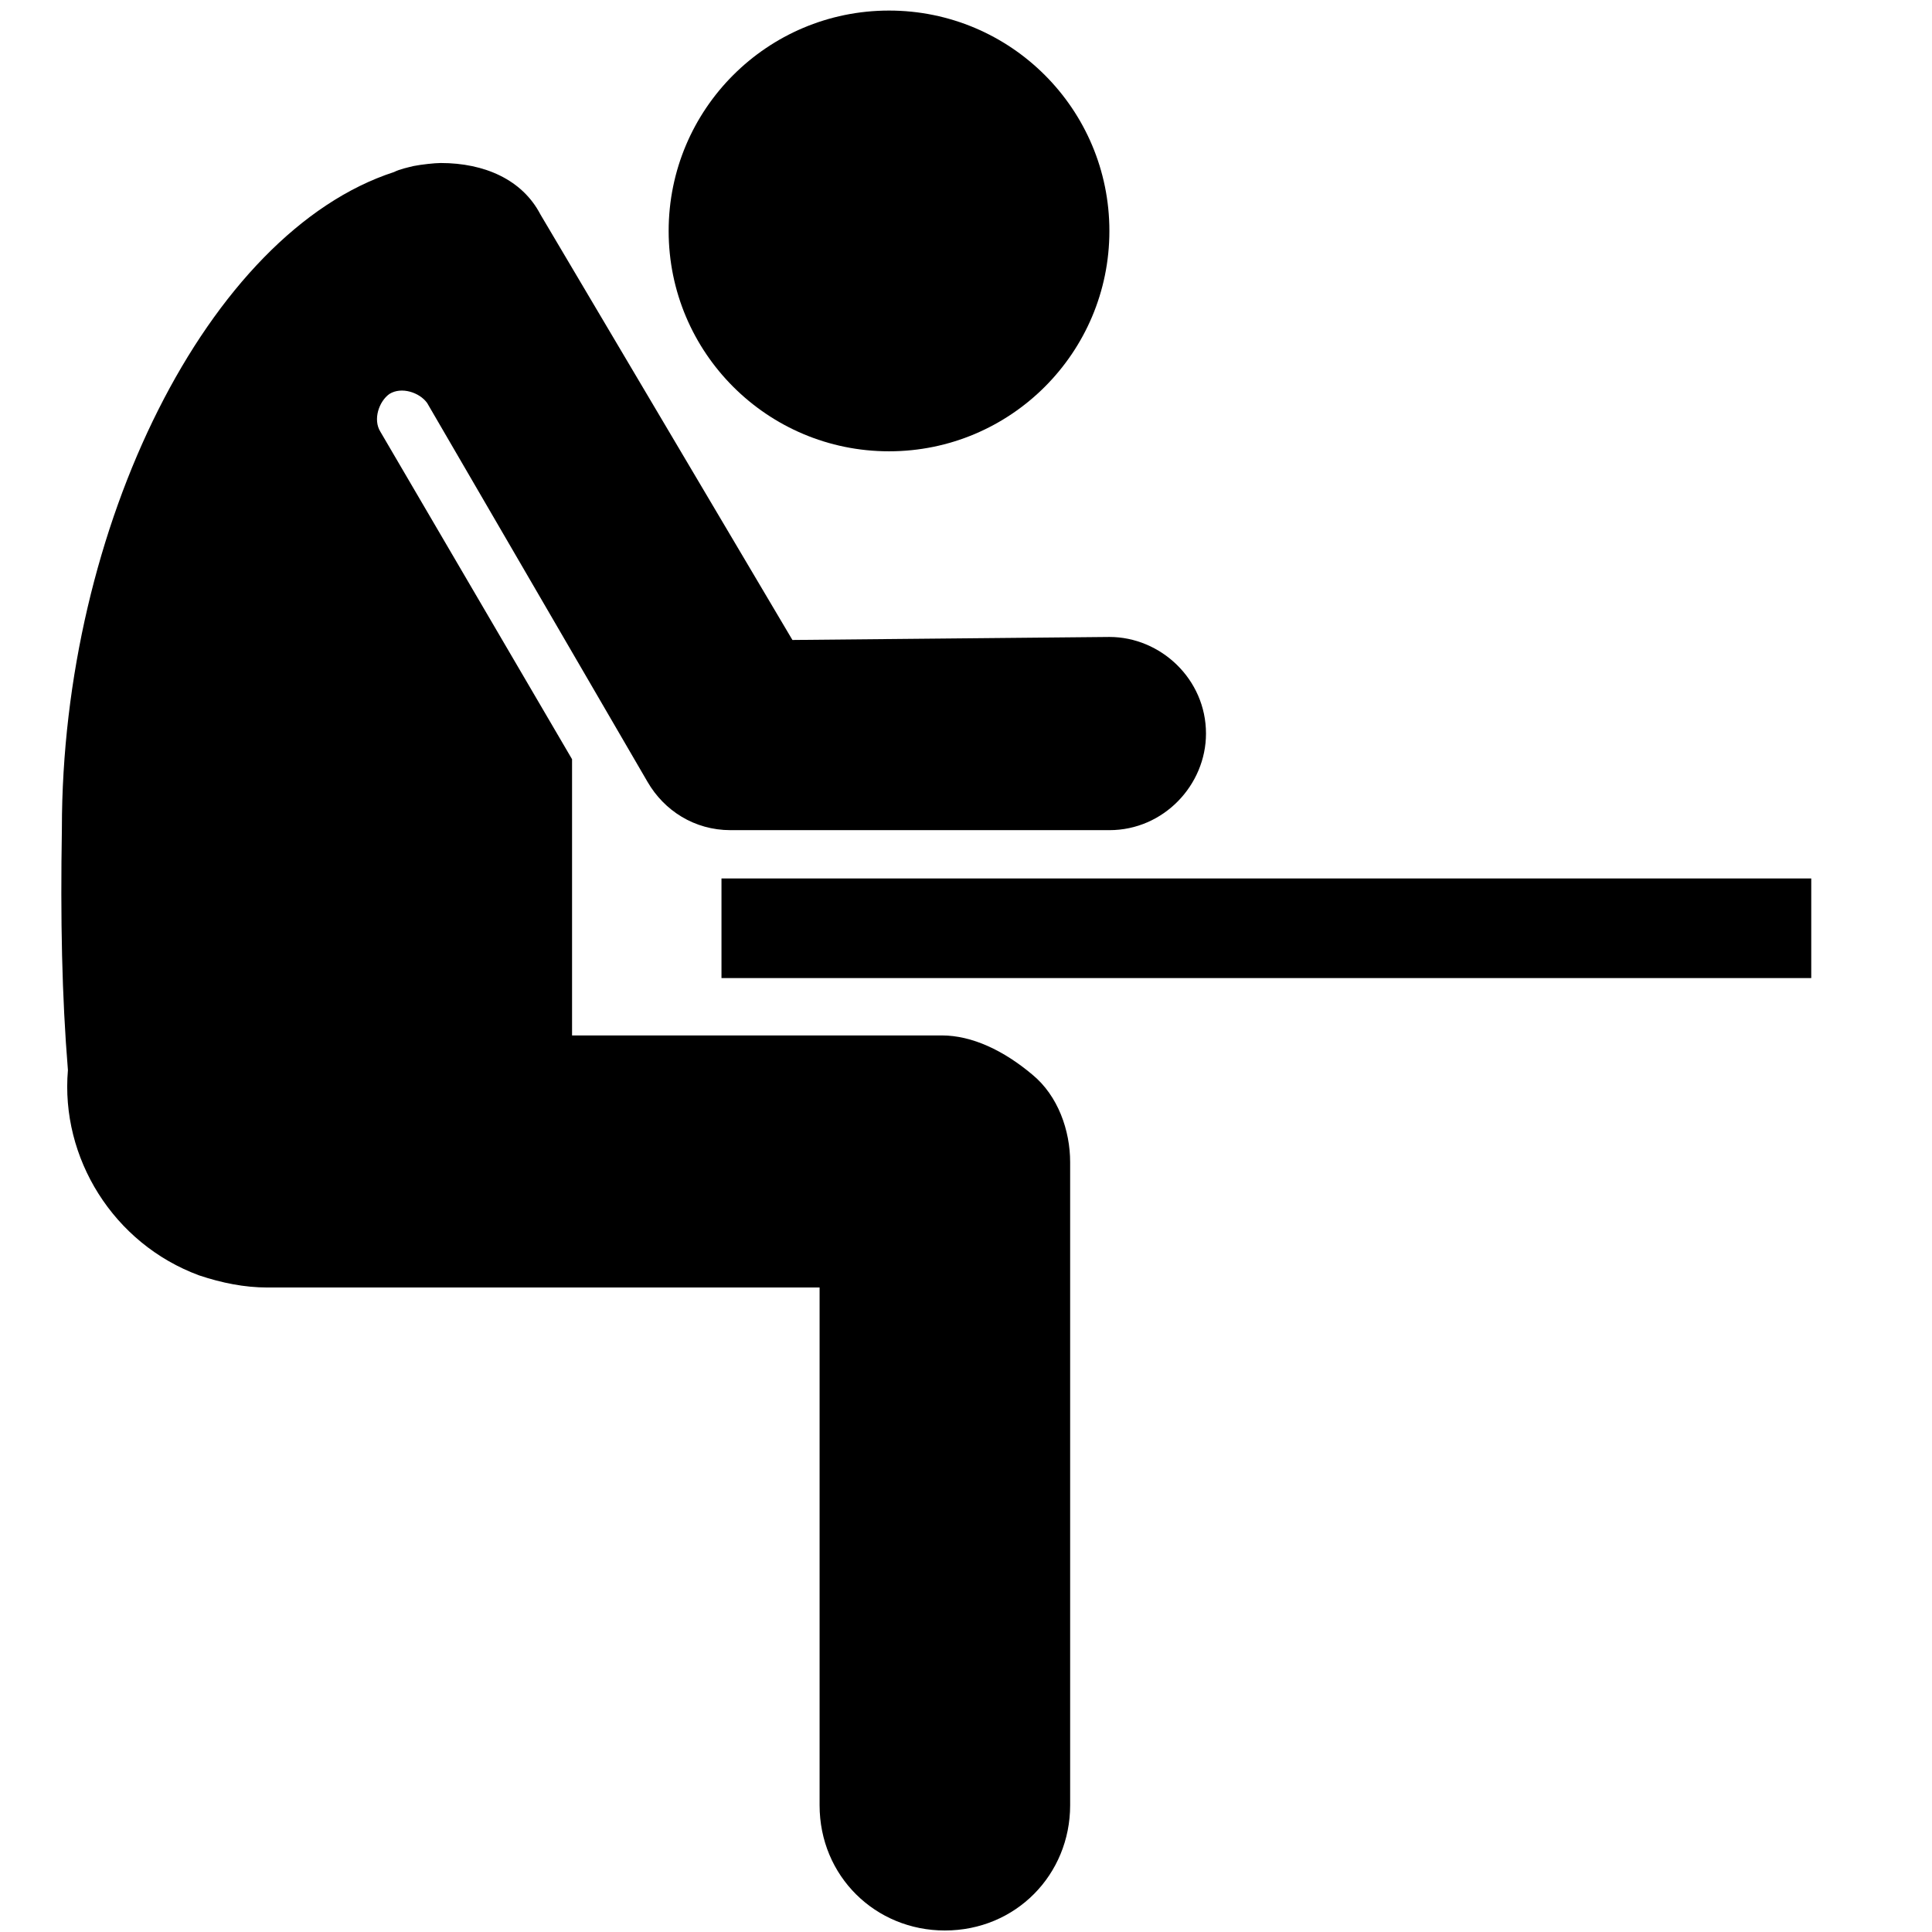
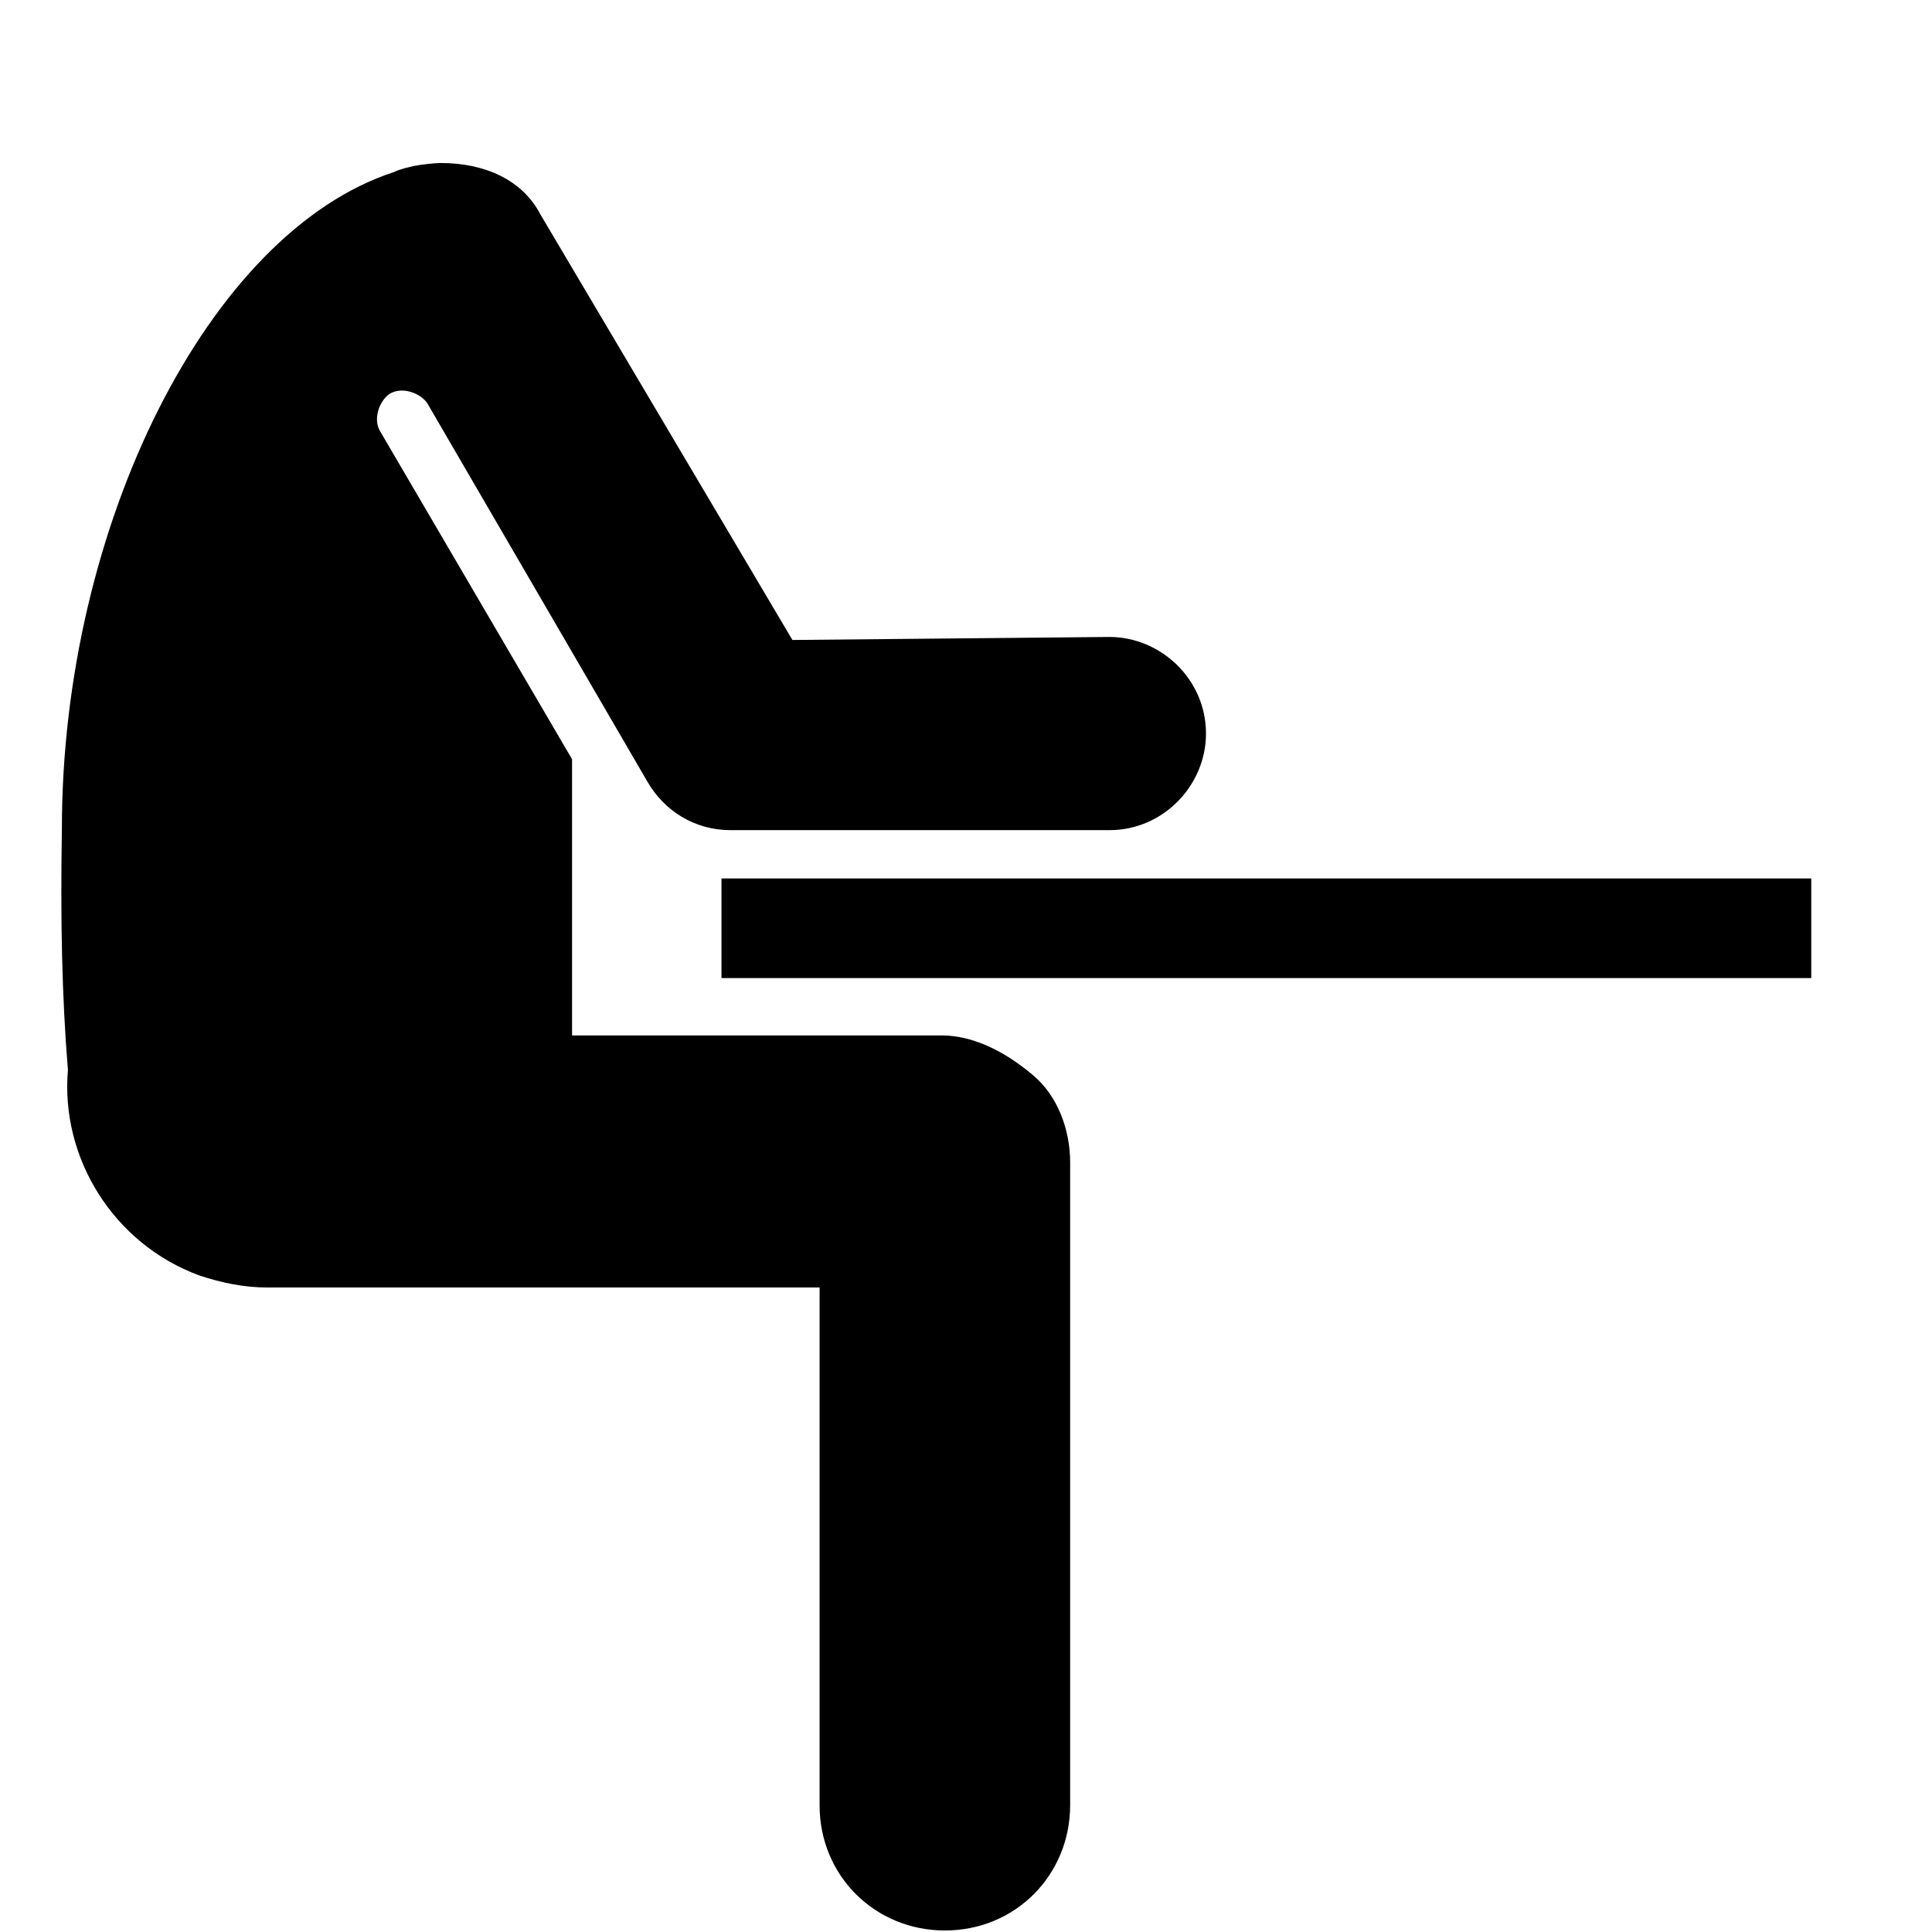
<svg xmlns="http://www.w3.org/2000/svg" fill="#000000" version="1.2" baseProfile="tiny" id="Layer_1" viewBox="-63 65 128 128" xml:space="preserve">
  <g id="_x31_">
</g>
  <g id="Layer_1_1_">
    <g>
      <rect x="-15.2" y="123.2" width="72.2" height="6.6" />
-       <circle cx="-4.1" cy="80.3" r="14.6" />
      <path d="M-0.6,133.6h-24.5v-18.3l-12.7-21.7c-0.5-0.8-0.1-2,0.6-2.5c0.8-0.5,2-0.1,2.5,0.6l14.6,25.1c1.1,1.9,3.1,3.2,5.5,3.2    h25.1c3.6,0,6.4-3,6.4-6.4c0-3.6-3-6.4-6.4-6.4l-21,0.2l-16.7-28.2c-1.2-2.3-3.7-3.4-6.6-3.4c-0.4,0-1.3,0.1-1.8,0.2    c-0.4,0.1-0.9,0.2-1.3,0.4c-12.3,4-22,23.5-22,43.5c-0.1,6,0,11.1,0.4,16c-0.5,5.8,3,11.5,8.7,13.6c1.5,0.5,3,0.8,4.5,0.8h36.6    v34.3c0,4.7,3.7,8.3,8.3,8.3c4.7,0,8.3-3.7,8.3-8.3V142c0-2.1-0.8-4.4-2.5-5.8C3.5,134.6,1.4,133.6-0.6,133.6z" />
    </g>
  </g>
</svg>